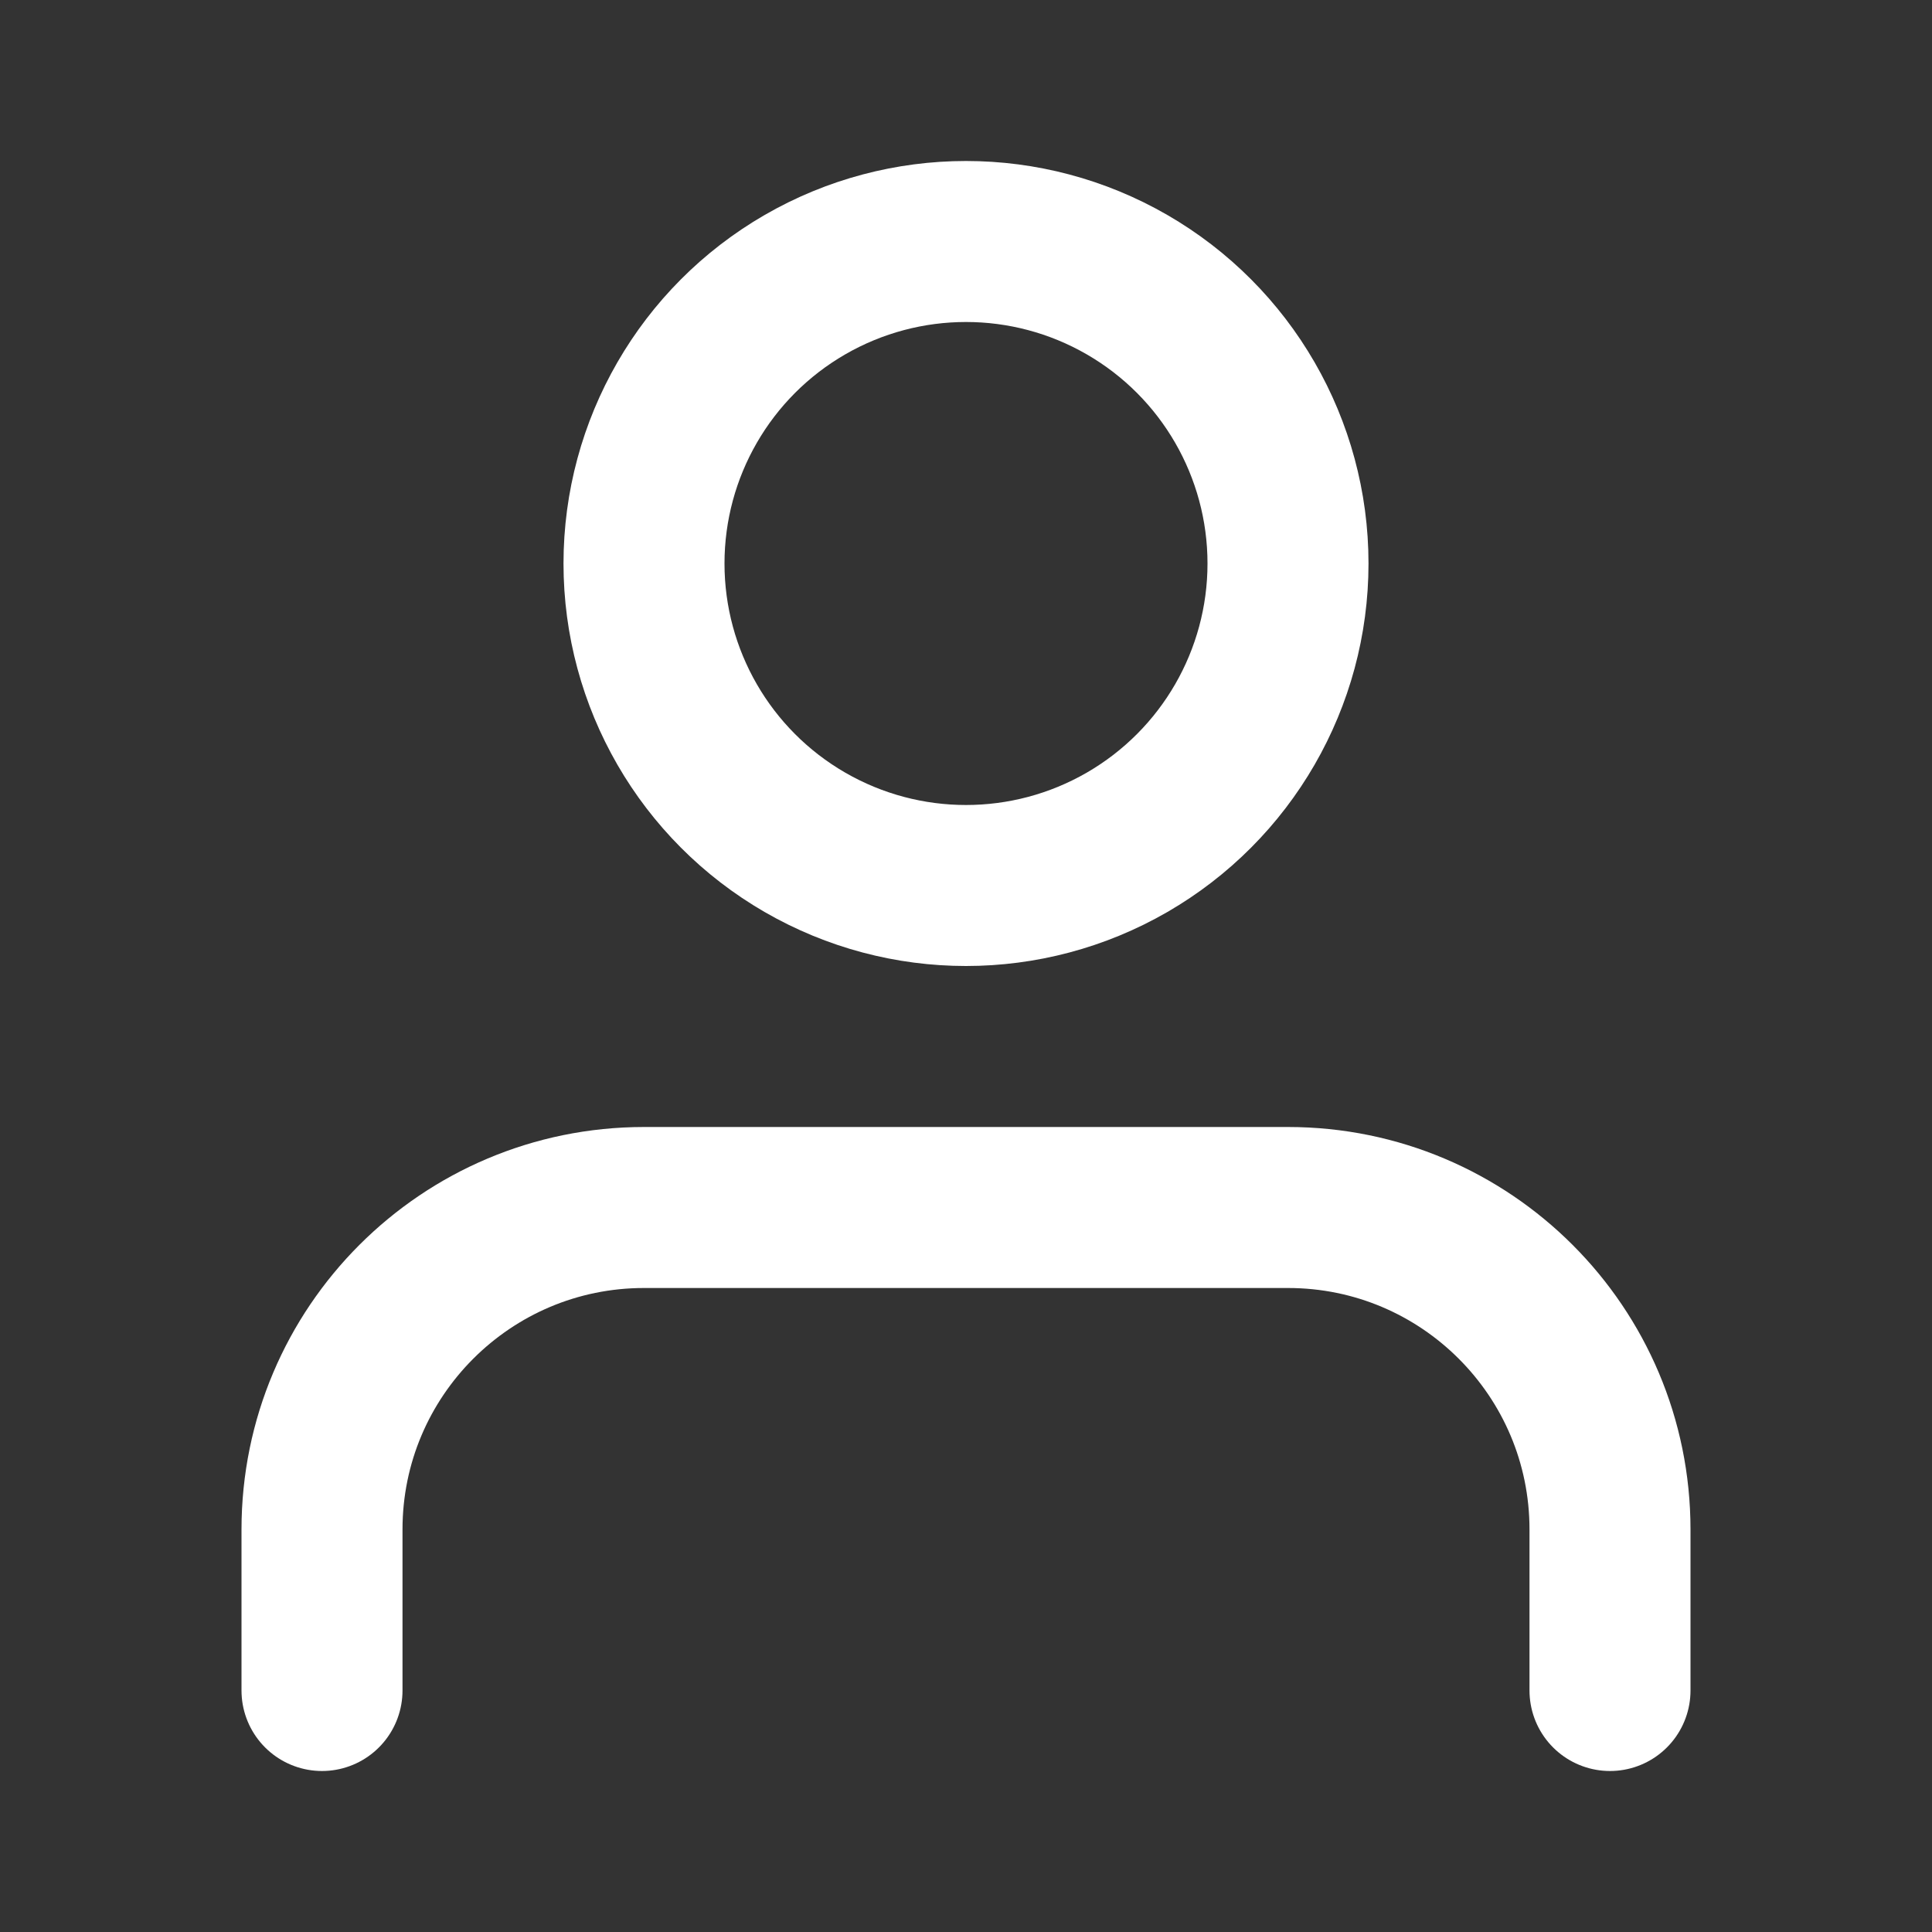
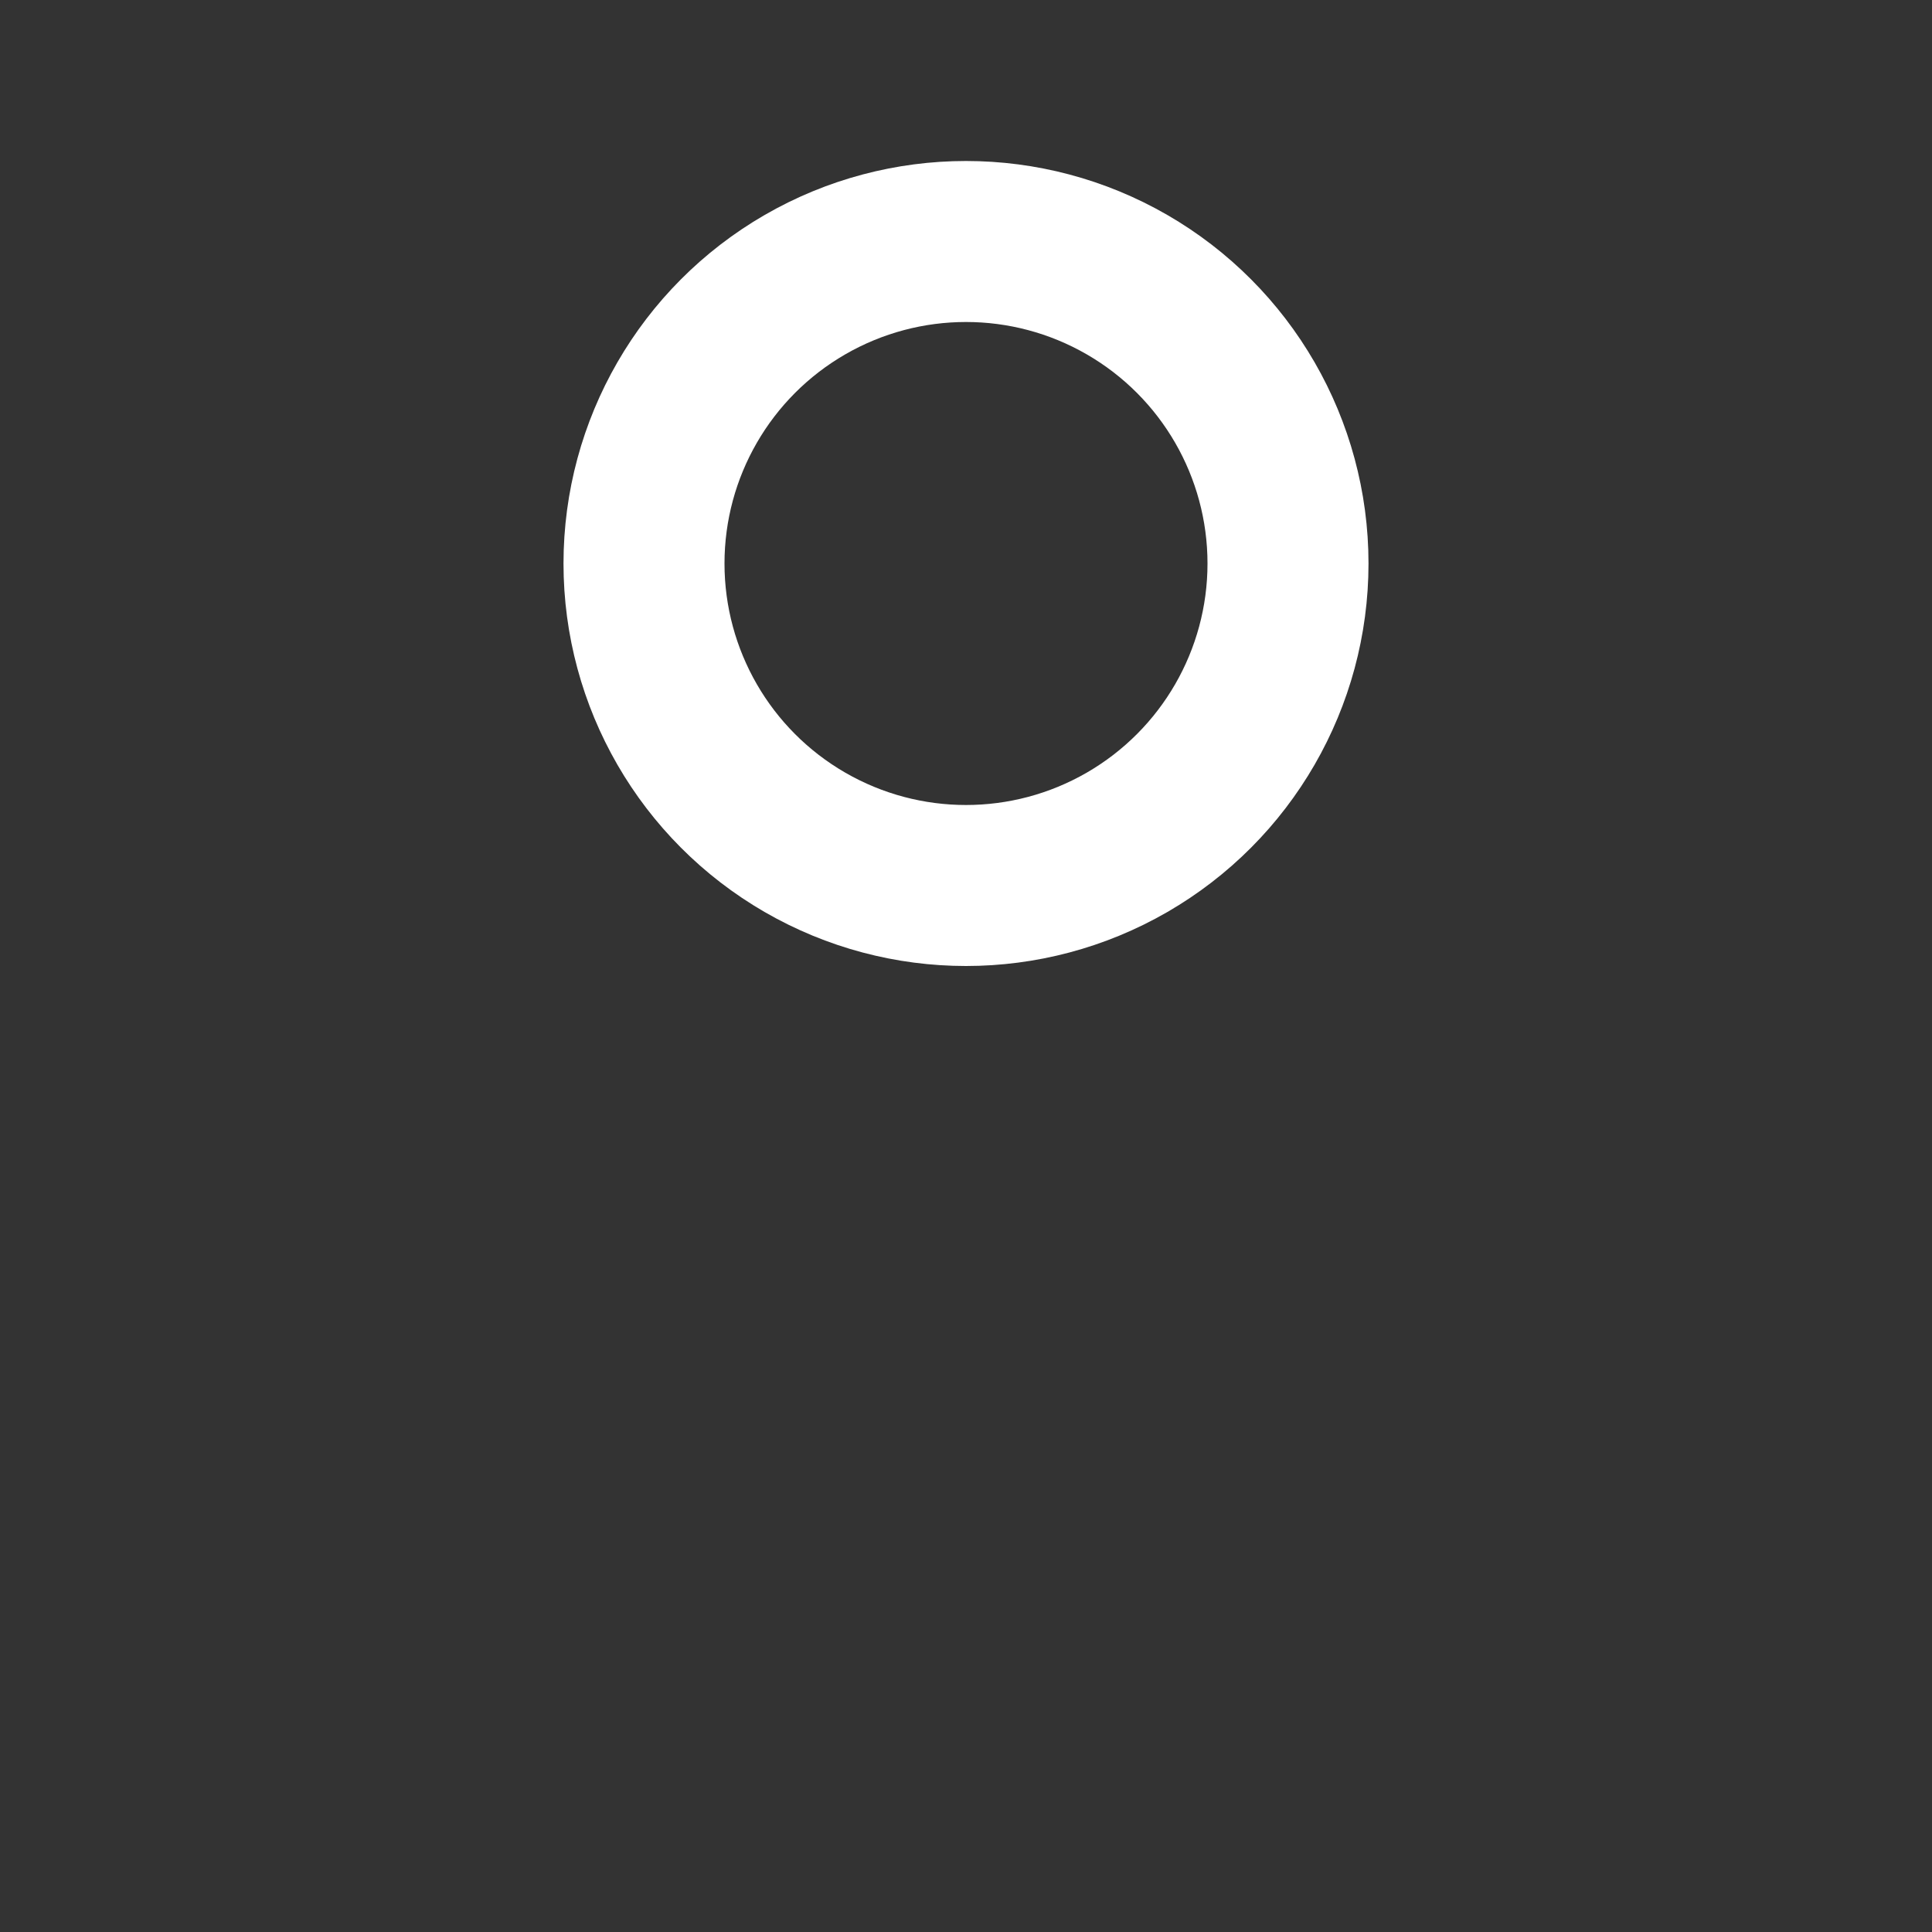
<svg xmlns="http://www.w3.org/2000/svg" width="24px" height="24px" viewBox="0 0 24 24" version="1.1">
  <rect x="0" y="0" width="24" height="24" fill="#333333" stroke="none" />
  <title>Icn / Usuario / Primario</title>
  <g id="Saners" stroke="none" stroke-width="1" fill="none" fill-rule="evenodd" stroke-linecap="round" stroke-linejoin="round">
    <g id="06.QuienesSomos" transform="translate(-1426, -73)" stroke="#FFF" stroke-width="2">
      <g id="Bloques-/-Cabecera" transform="translate(-1, 0)">
        <g id="Icn-/-Usuario-/-Primario_export" transform="translate(1427, 73)">
          <g id="user" transform="translate(4, 3)">
-             <path d="M16,18 L16,16 C16,13.791 14.209,12 12,12 L4,12 C1.791,12 0,13.791 0,16 L0,18" id="Path" />
            <circle id="Oval" cx="8" cy="4" r="4" />
          </g>
        </g>
      </g>
    </g>
  </g>
</svg>